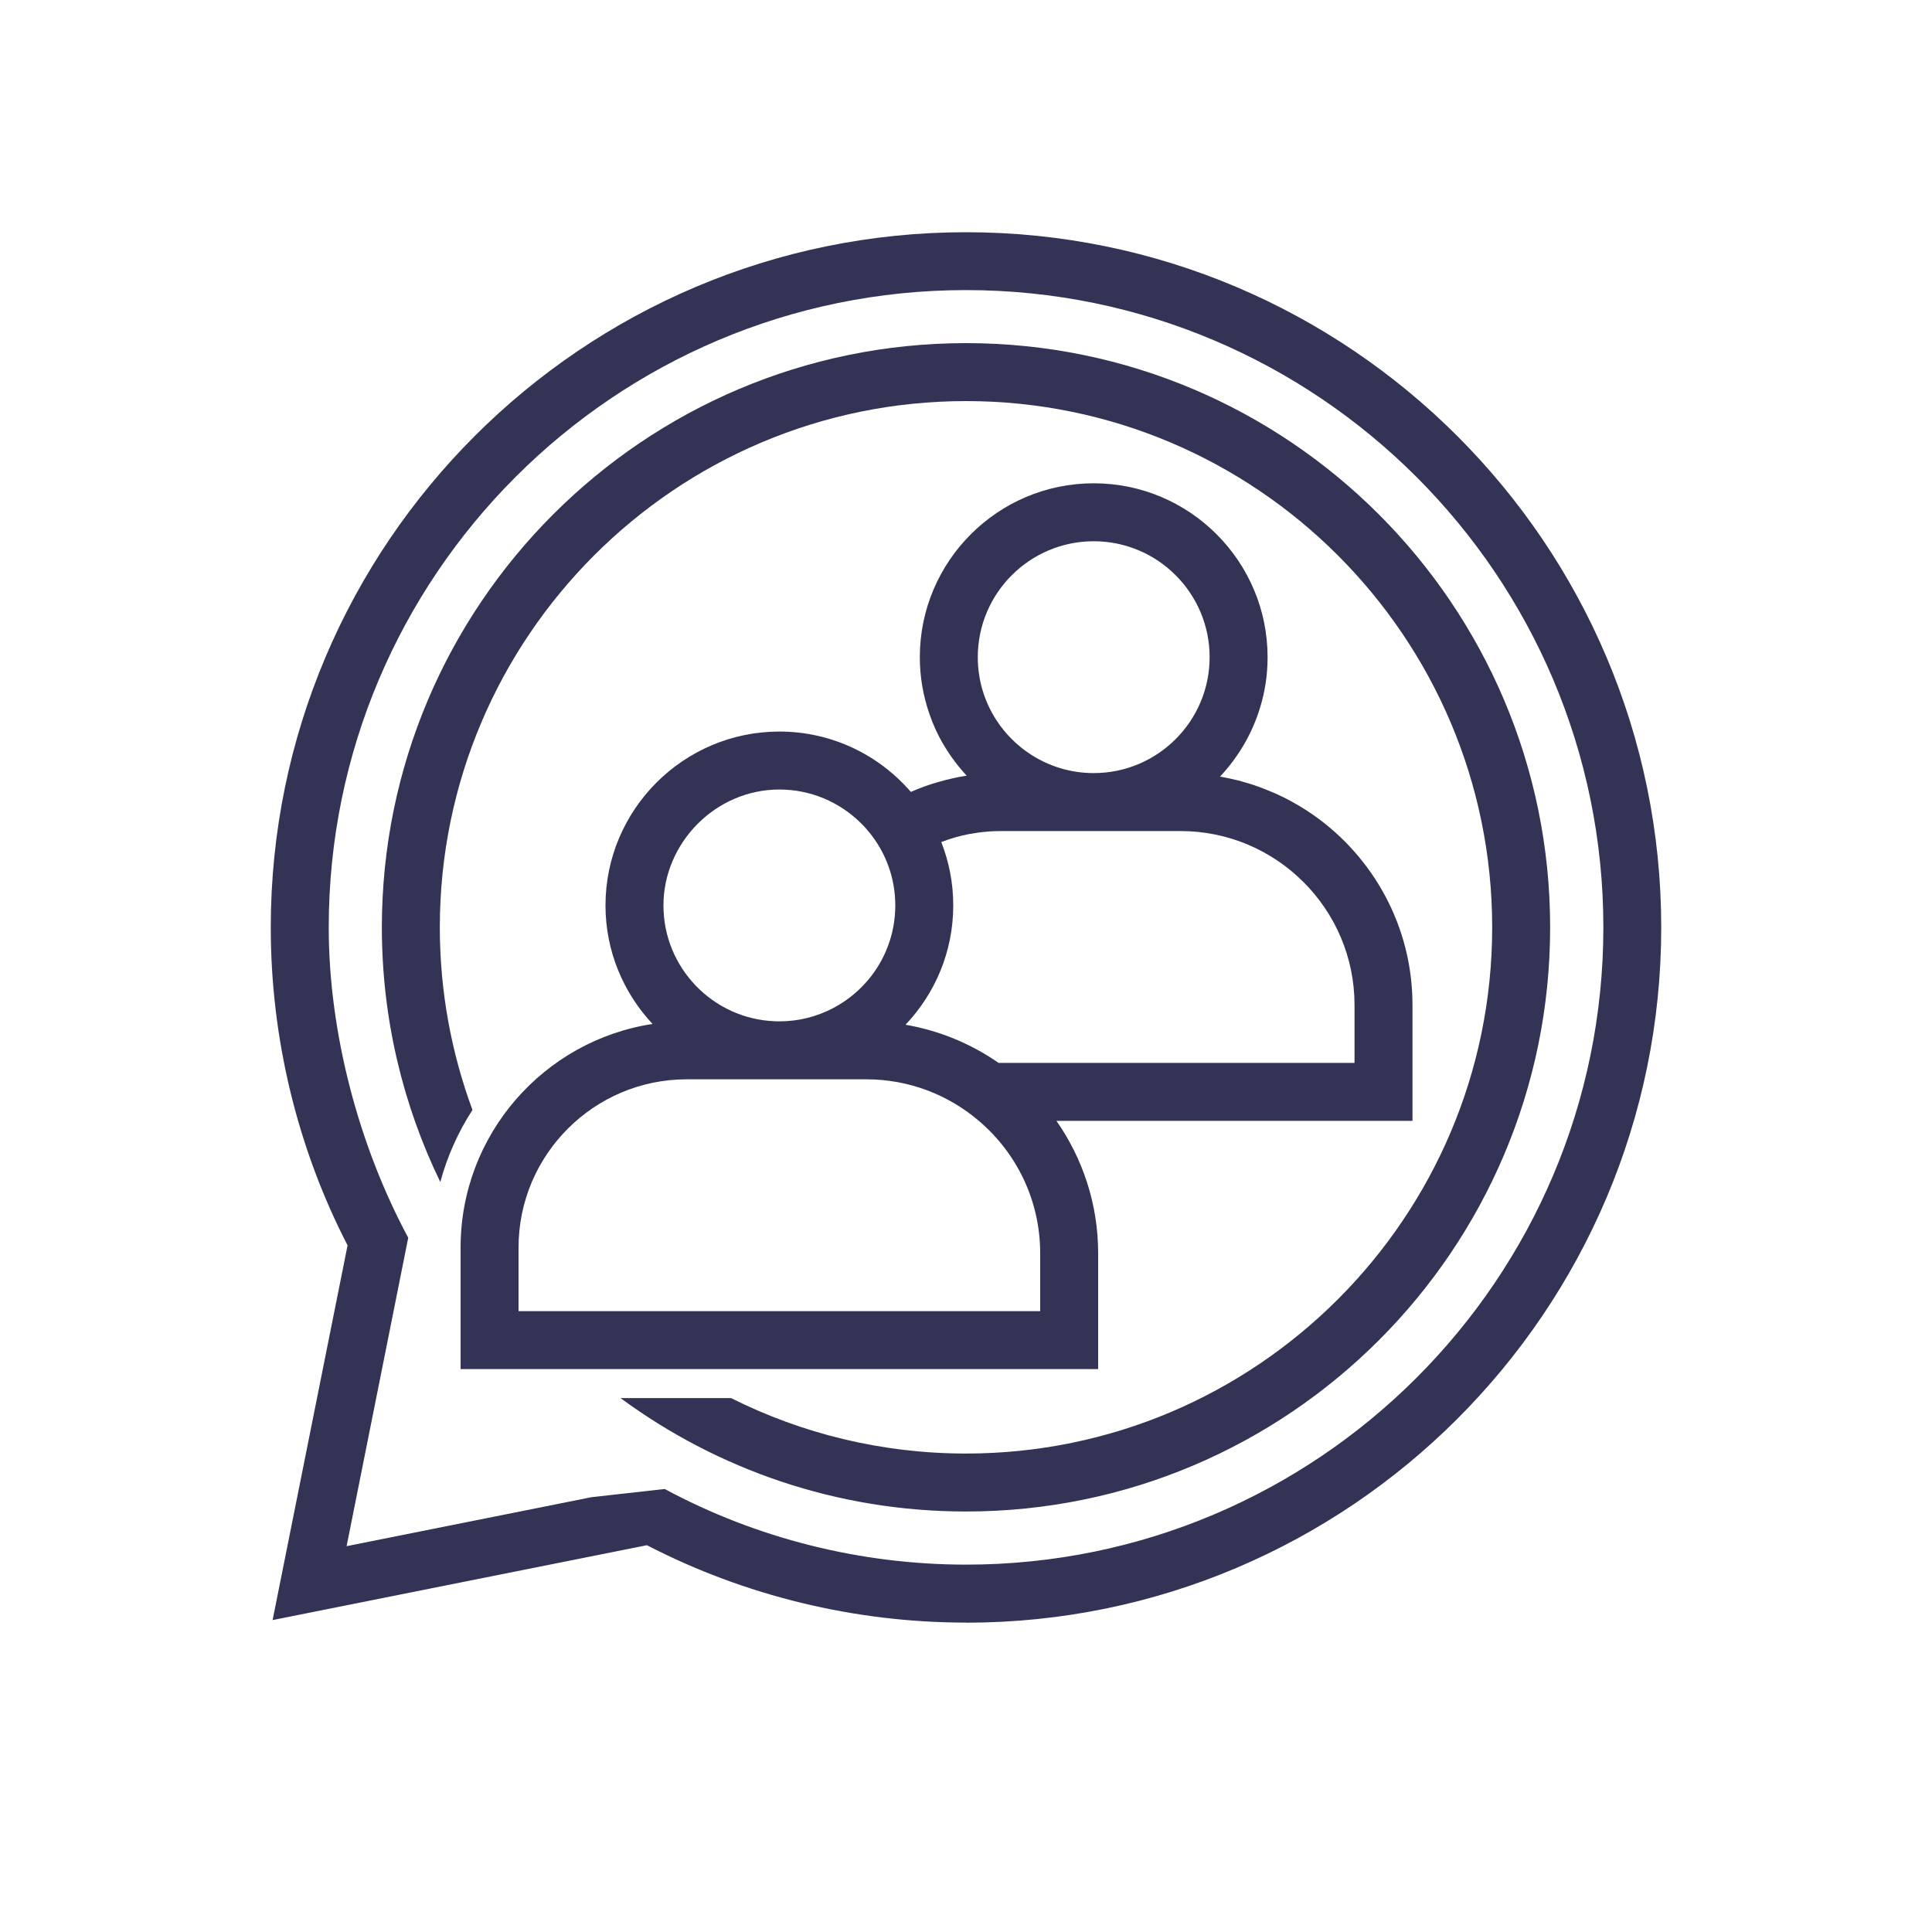
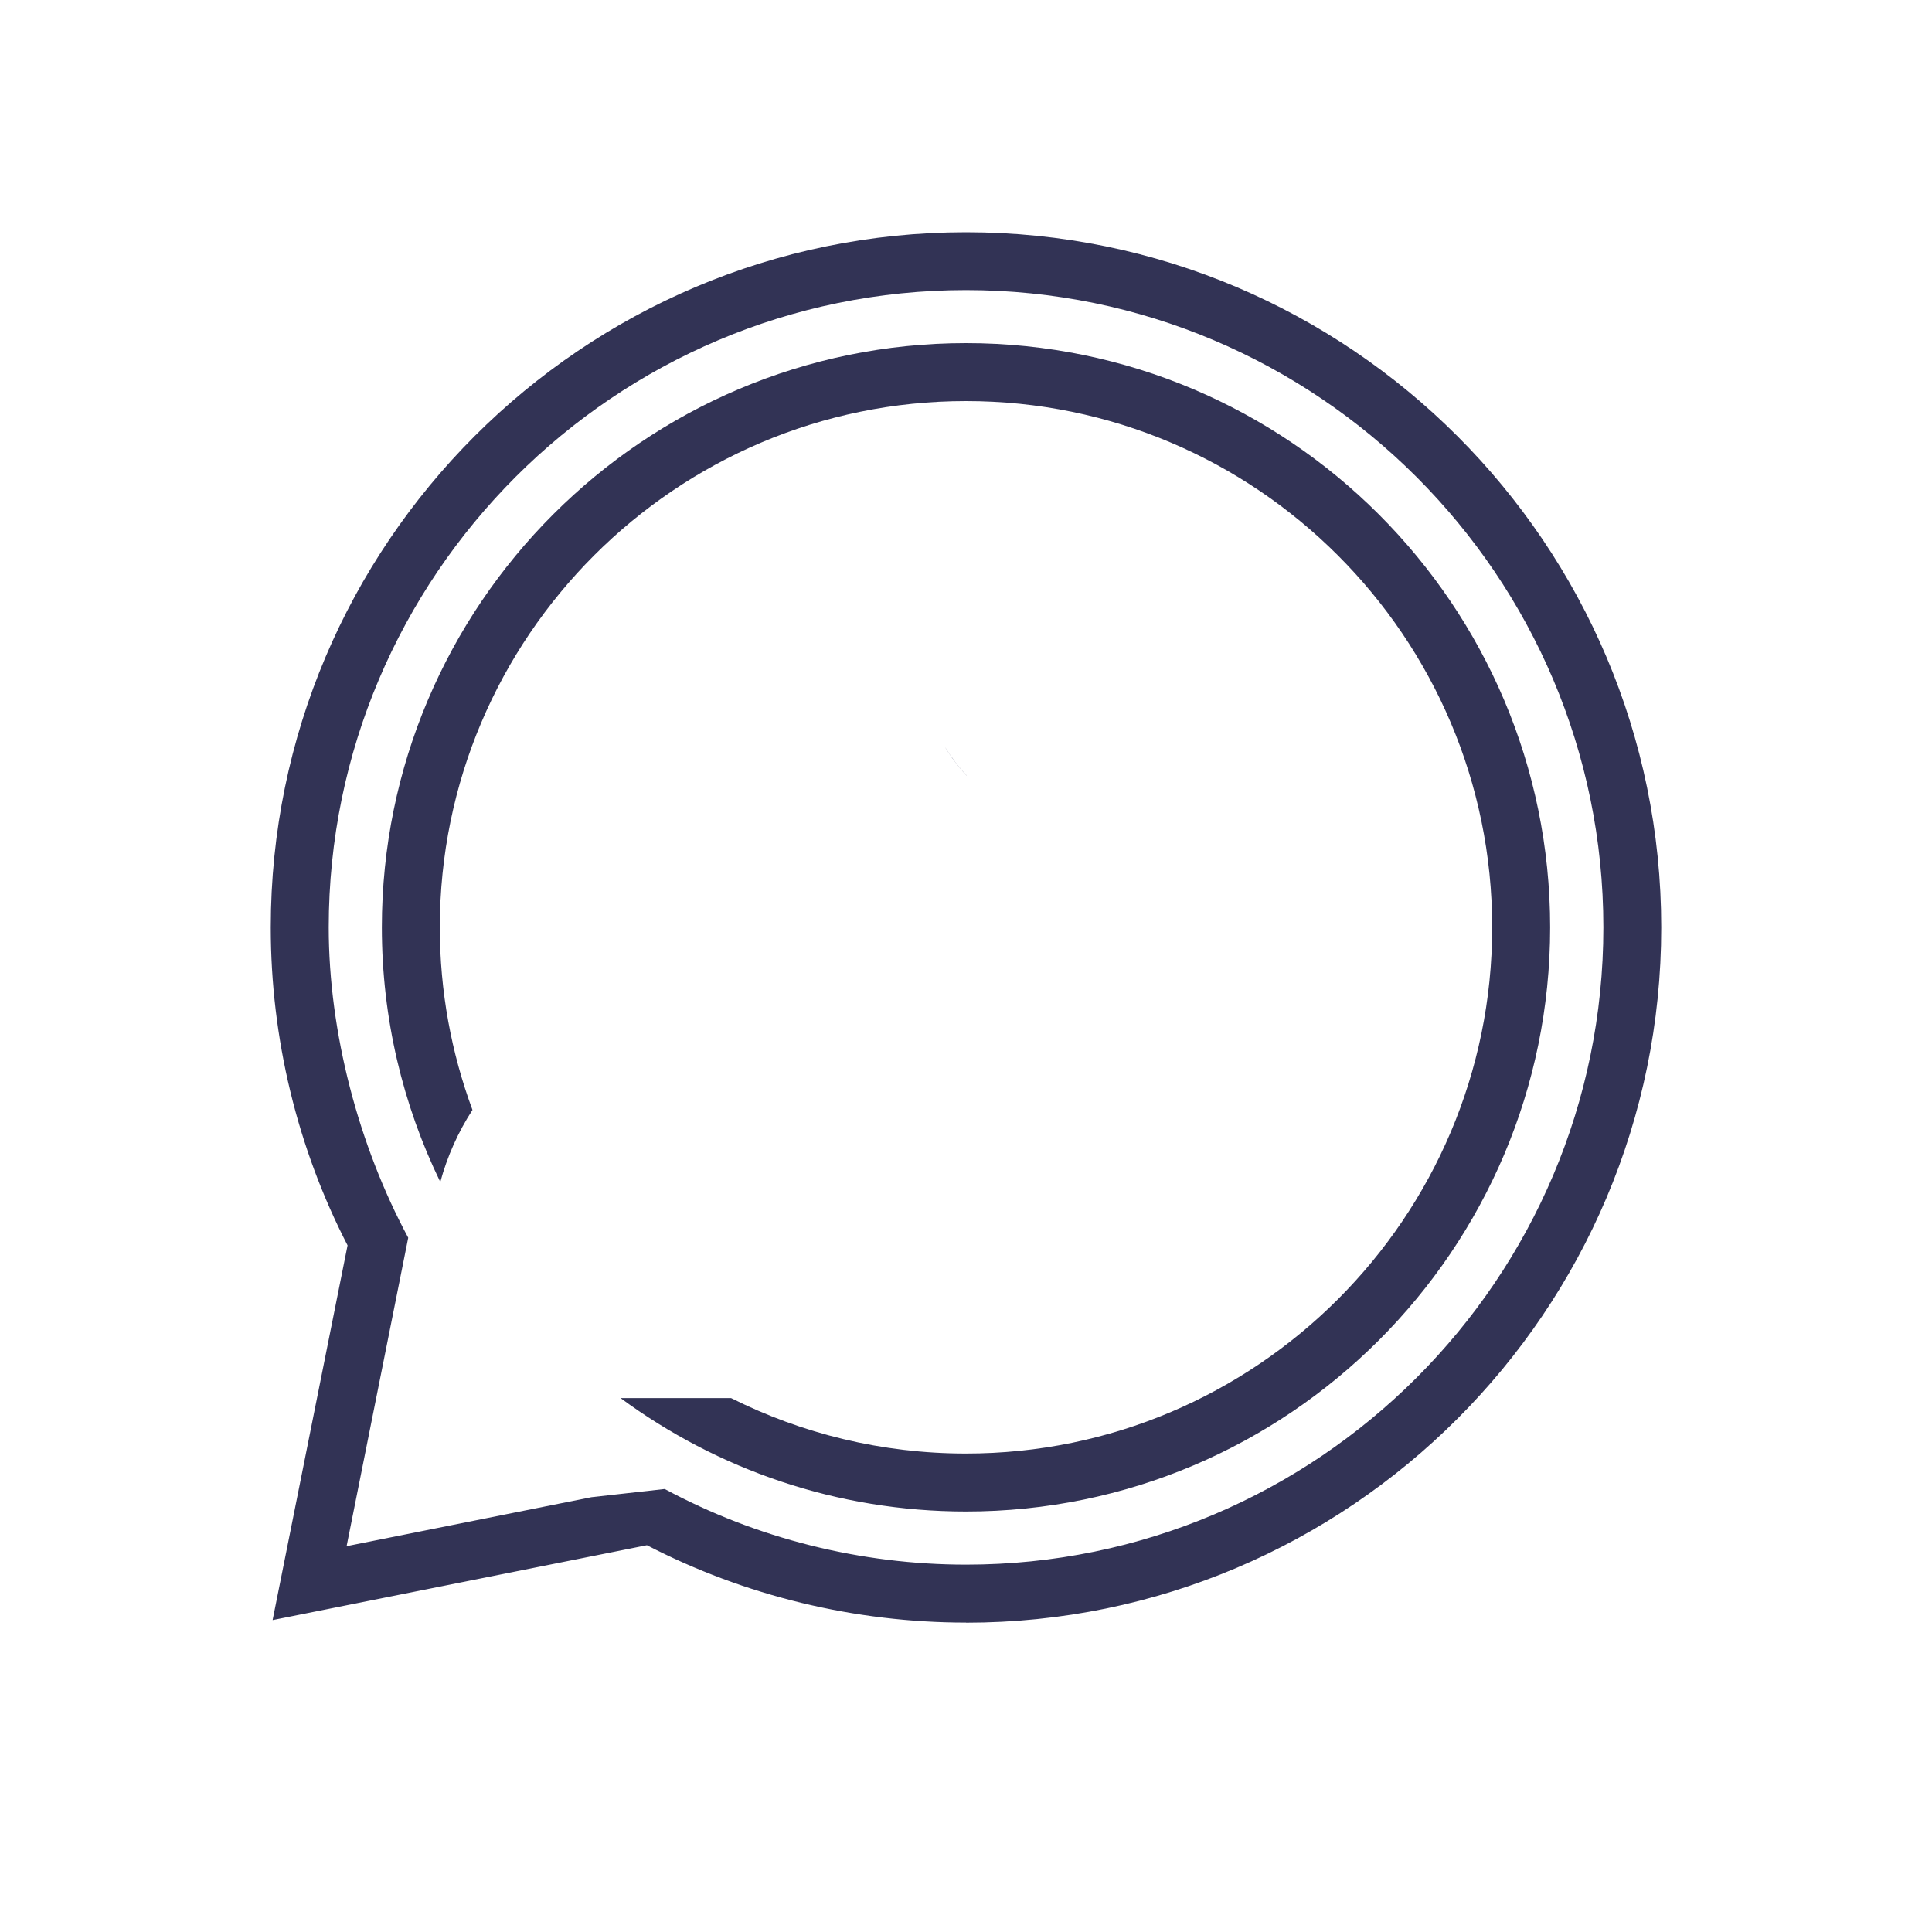
<svg xmlns="http://www.w3.org/2000/svg" id="Design" viewBox="0 0 200 200">
  <defs>
    <style>.cls-1{fill:#323355;stroke-width:0px;}</style>
  </defs>
  <path class="cls-1" d="m100.07,80.3h.01c-.86-.92-1.63-1.94-2.29-3.02.65,1.08,1.42,2.1,2.28,3.02Z" />
-   <path class="cls-1" d="m146.22,104.04c0-8.15-4.08-15.36-10.3-19.7-.46-.32-.93-.62-1.41-.91-1.09-.65-2.23-1.22-3.42-1.68-.81-.33-1.64-.61-2.49-.84-.16-.06-.32-.1-.48-.13-.6-.15-1.21-.28-1.83-.39h.01c1.9-2.03,3.35-4.48,4.16-7.2.5-1.64.76-3.37.76-5.16,0-9.92-8.07-18-18-18s-18,8.08-18,18c0,2.06.35,4.04,1,5.89.18.54.39,1.07.63,1.59.1.22.21.44.32.66.19.38.4.75.62,1.11.66,1.08,1.43,2.1,2.29,3.02h-.01c-.28.04-.55.09-.83.14-.16.04-.31.07-.47.1-.07.01-.14.03-.22.05-.42.09-.84.2-1.26.32-1.03.28-2.03.64-3,1.07-3.29-3.82-8.17-6.25-13.61-6.25-9.92,0-18,8.08-18,18,0,4.74,1.86,9.05,4.87,12.27-11.23,1.71-19.87,11.43-19.87,23.14v12.59h66v-11.99c0-5.09-1.6-9.82-4.32-13.71h36.86v-11.99Zm-45-36.01c0-6.62,5.38-12,12-12s12,5.38,12,12-5.38,12-12,12c-2.38,0-4.6-.7-6.46-1.89-.26-.17-.52-.35-.77-.54-.14-.1-.27-.2-.4-.32-.3-.24-.6-.51-.87-.79-.27-.26-.52-.54-.76-.83-.12-.15-.24-.3-.35-.45-.09-.11-.17-.22-.24-.34-.08-.11-.16-.22-.23-.33-1.22-1.88-1.92-4.11-1.92-6.51Zm-20.54,13.7c3.26,0,6.21,1.31,8.37,3.41,1.46,1.42,2.55,3.2,3.14,5.19.32,1.08.49,2.22.49,3.4,0,4.62-2.62,8.64-6.46,10.64-1.66.87-3.54,1.36-5.54,1.36-.15,0-.31,0-.46-.01-6.4-.24-11.54-5.52-11.54-11.99s5.39-12,12-12Zm27,48.01v5.99h-54v-6.59c0-9.6,7.81-17.41,17.41-17.41h18.59c4.44,0,8.51,1.62,11.65,4.3,3.89,3.3,6.35,8.22,6.35,13.71Zm32.54-19.71h-36.85c-2.83-1.97-6.1-3.34-9.63-3.95,3.06-3.23,4.94-7.57,4.94-12.35,0-2.31-.44-4.53-1.24-6.56.93-.36,1.89-.64,2.89-.83.07-.01.14-.02.21-.03.2-.04.39-.07.59-.1.82-.12,1.65-.18,2.49-.18h18.59c9.93,0,18.01,8.08,18.01,18.01v5.99Z" />
  <path class="cls-1" d="m100,167.97c-11.5,0-22.9-2.77-33.03-8.01l-38.75,7.75,7.76-38.79c-5.21-10.1-7.95-21.45-7.95-32.91,0-39.68,32.29-71.97,71.97-71.97s71.97,32.29,71.97,71.97-32.29,71.97-71.97,71.97Zm-59.04-33.33l-5.08,25.42,25.34-5.07,7.59-.85c9.51,5.12,20.3,7.83,31.2,7.83,36.38,0,65.97-29.59,65.97-65.97S136.38,30.03,100,30.03,34.03,59.62,34.03,96c0,10.9,3.11,22.61,8.23,32.13" />
  <path class="cls-1" d="m100,35.52c-33.35,0-60.47,27.13-60.47,60.48,0,9.44,2.18,18.39,6.05,26.36.72-2.66,1.85-5.18,3.33-7.46-2.18-5.89-3.38-12.26-3.38-18.9,0-30.04,24.43-54.48,54.47-54.48s54.47,24.44,54.47,54.48-24.43,54.47-54.47,54.47c-8.74,0-17-2.07-24.32-5.74h-11.44c10.02,7.38,22.38,11.74,35.76,11.74,33.35,0,60.47-27.12,60.47-60.47s-27.12-60.48-60.47-60.48Z" />
</svg>